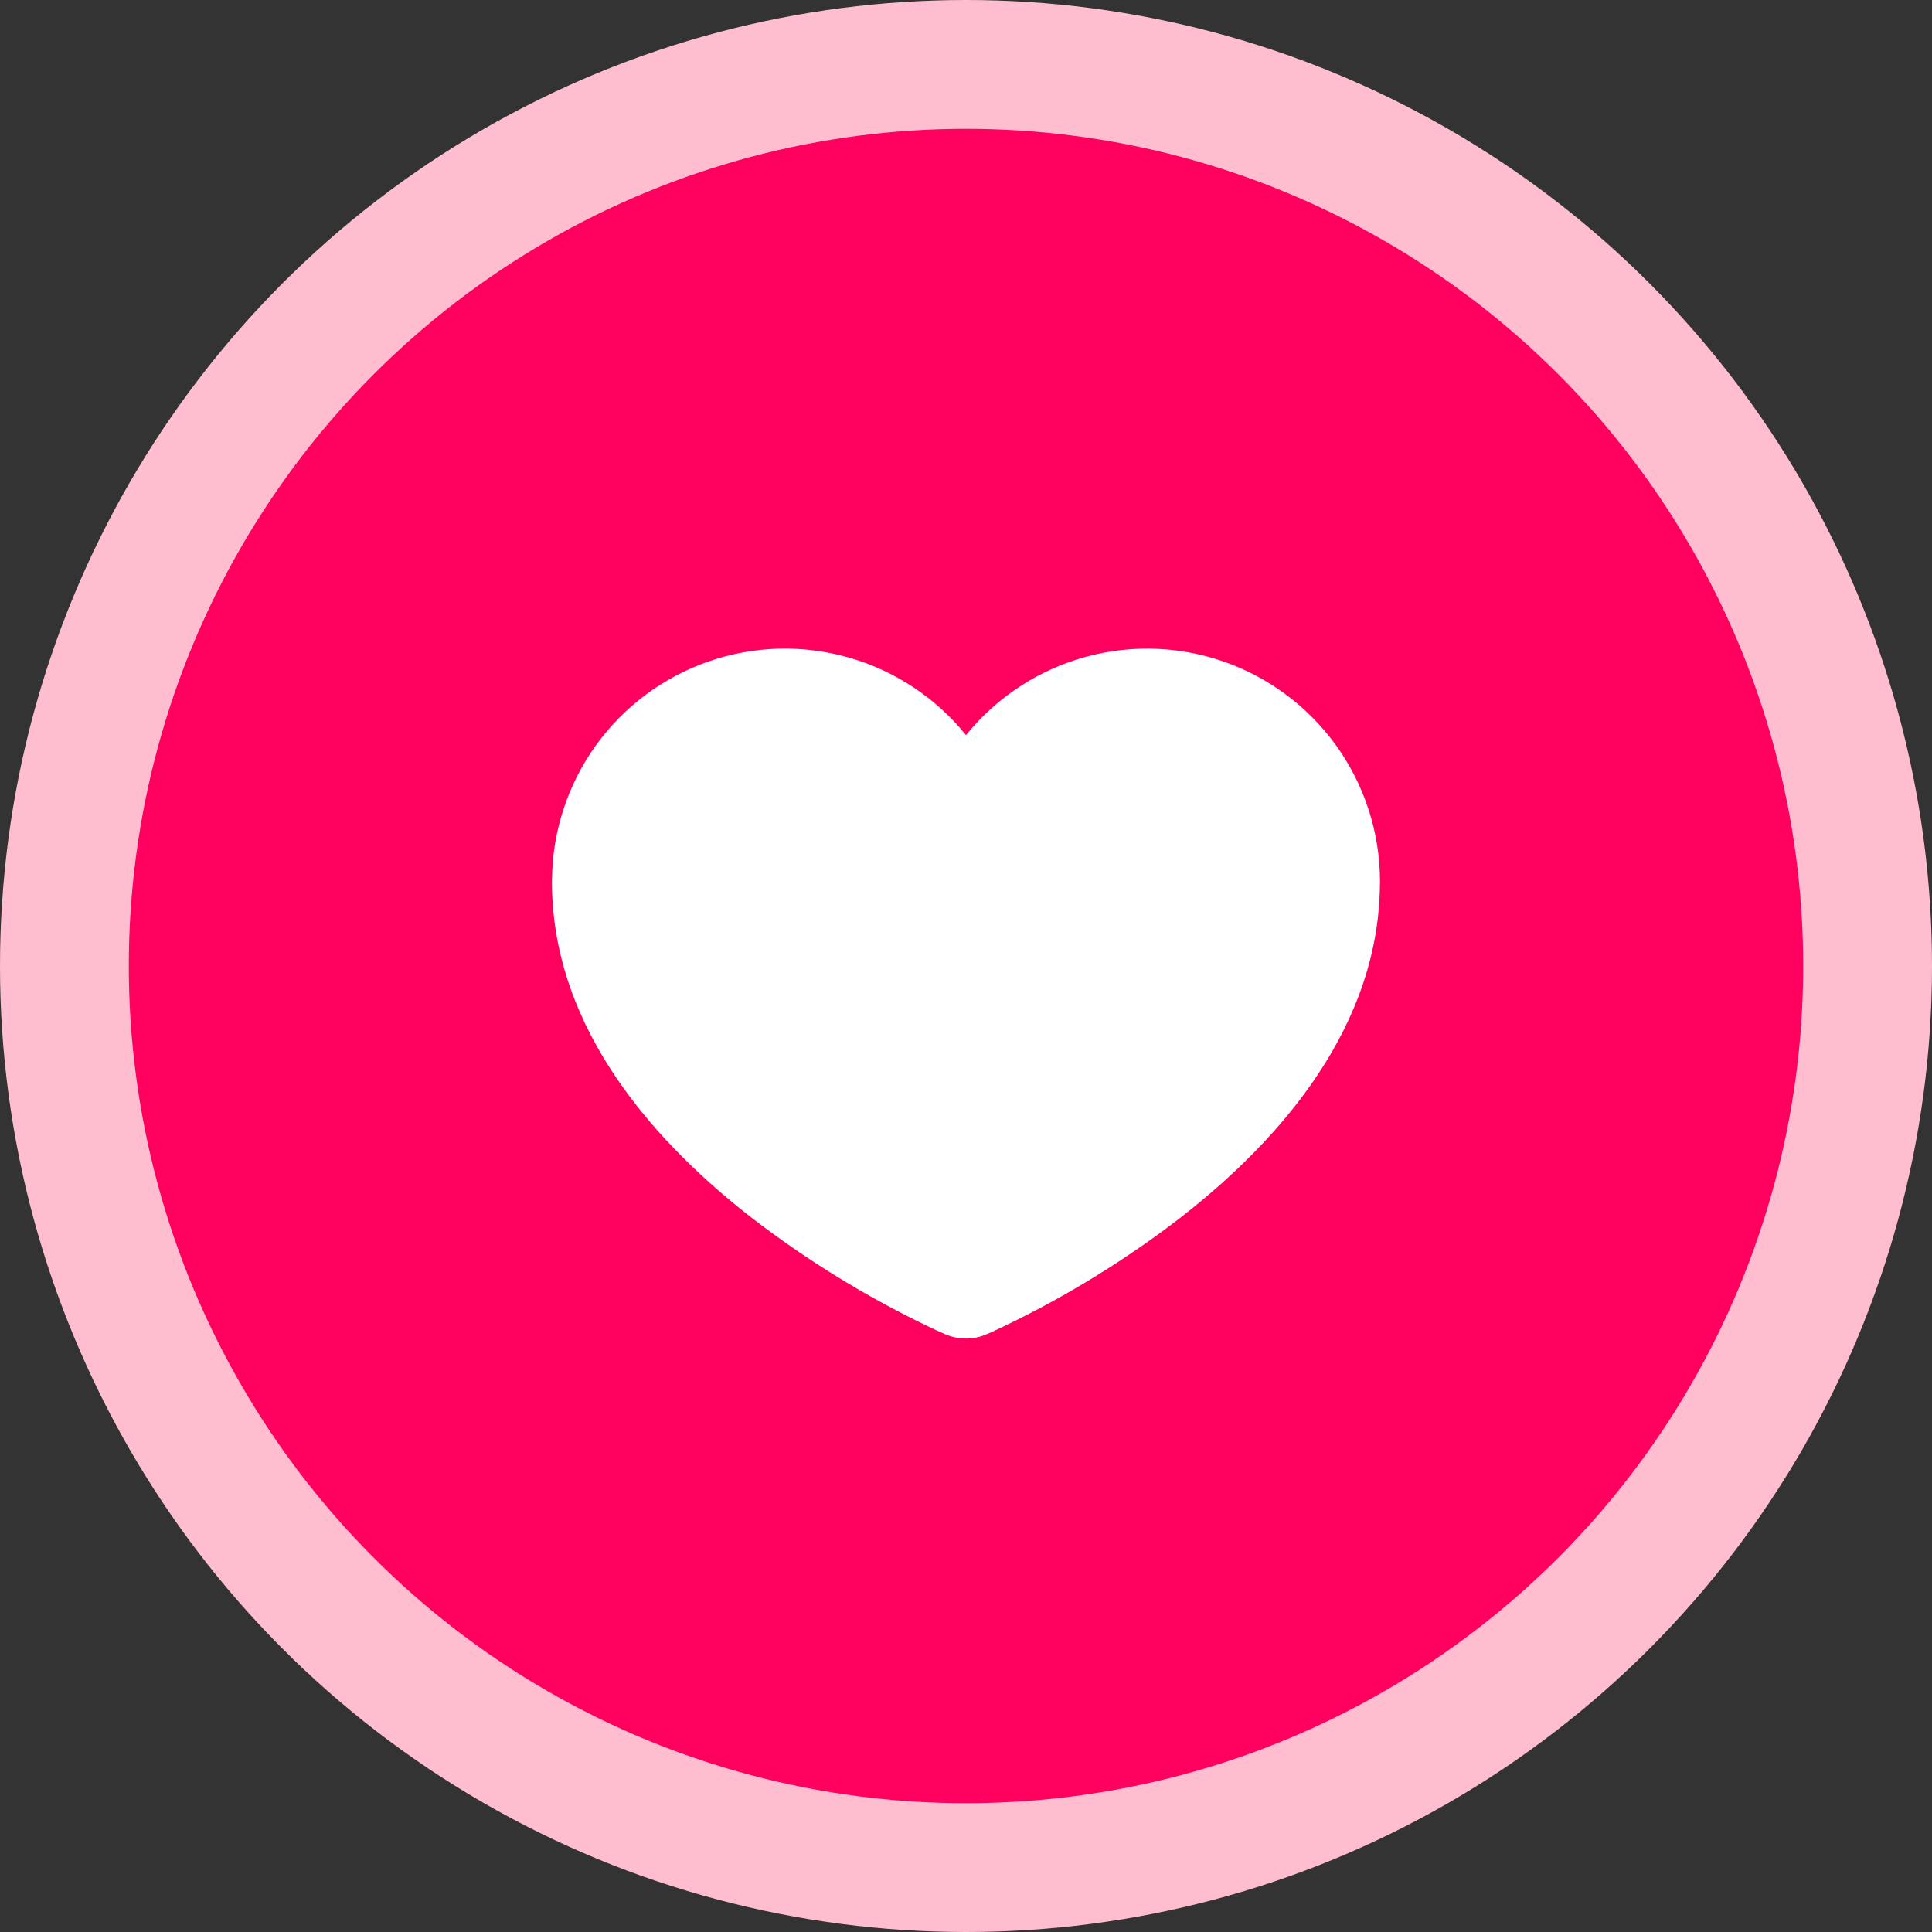
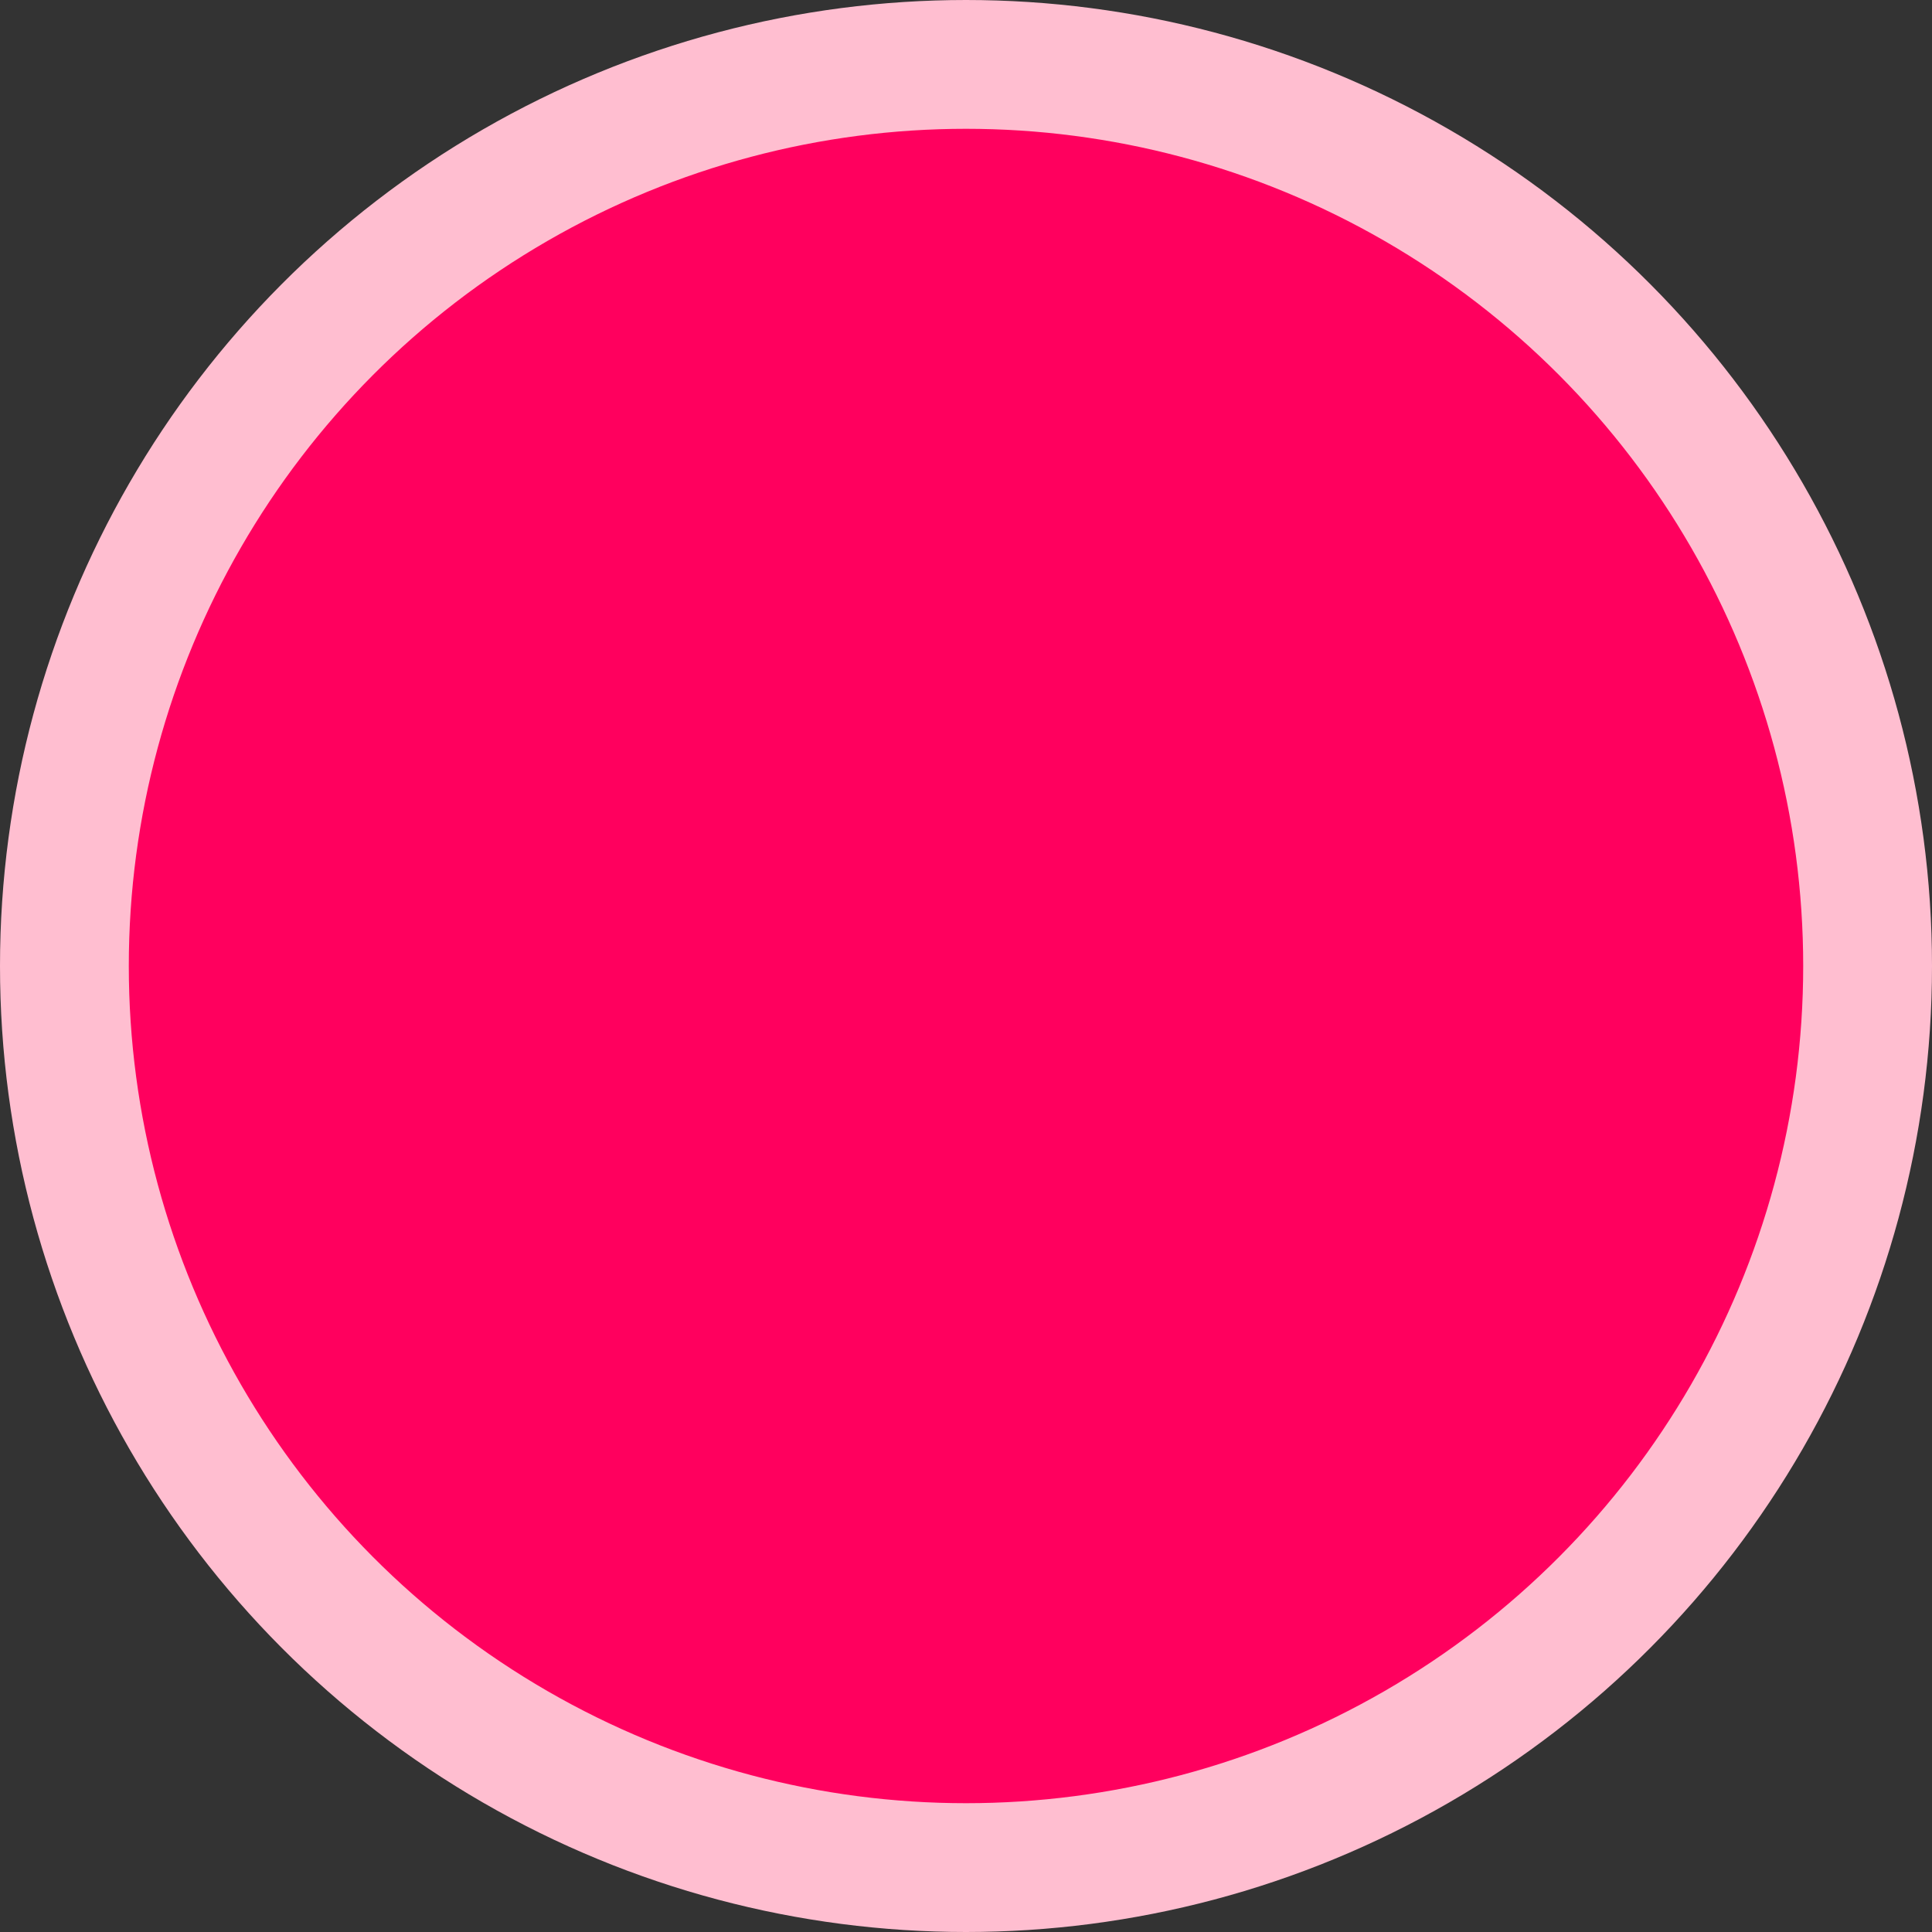
<svg xmlns="http://www.w3.org/2000/svg" width="60" height="60" viewBox="0 0 60 60" fill="none">
  <rect x="0" y="0" width="60" height="60" fill="#333333" stroke="none" />
  <circle cx="30" cy="30" r="28" fill="#FF005E" stroke="#FFBED0" stroke-width="4" />
-   <path d="M17.143 27.304C17.157 25.815 17.632 24.366 18.5 23.156C19.369 21.946 20.591 21.034 21.998 20.545C23.404 20.055 24.928 20.012 26.36 20.421C27.793 20.83 29.064 21.671 30 22.83C30.956 21.647 32.261 20.796 33.728 20.397C35.196 19.998 36.752 20.072 38.175 20.608C39.598 21.145 40.816 22.116 41.655 23.384C42.495 24.653 42.913 26.153 42.851 27.673C42.716 32.246 39.383 35.73 36.519 37.924C34.738 39.279 32.815 40.435 30.784 41.374C30.74 41.396 30.704 41.411 30.677 41.421L30.647 41.434L30.639 41.438H30.634C30.434 41.525 30.218 41.57 30 41.57C29.782 41.57 29.566 41.526 29.366 41.441H29.361L29.353 41.434L29.321 41.421C29.153 41.349 28.988 41.272 28.823 41.192C26.902 40.27 25.082 39.152 23.391 37.856C20.494 35.614 17.141 32.053 17.141 27.386L17.143 27.304Z" fill="white" />
</svg>